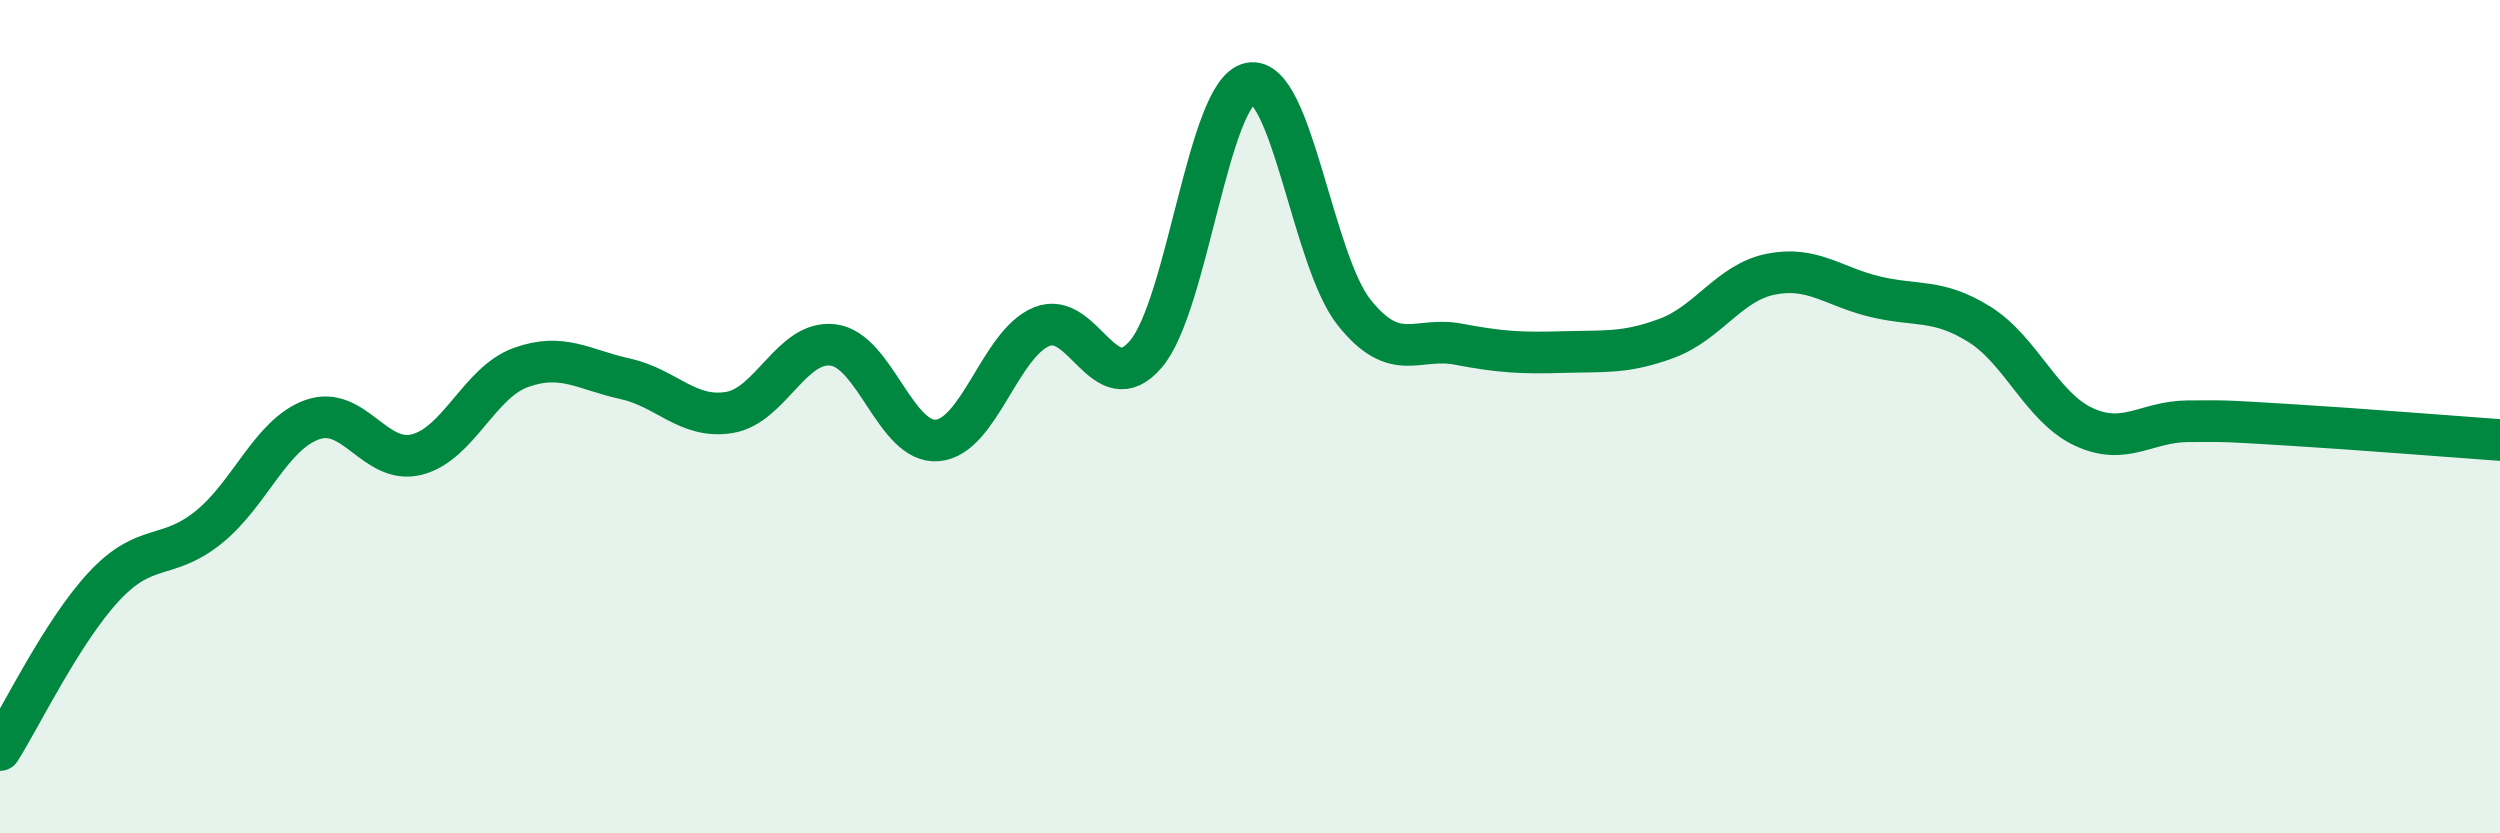
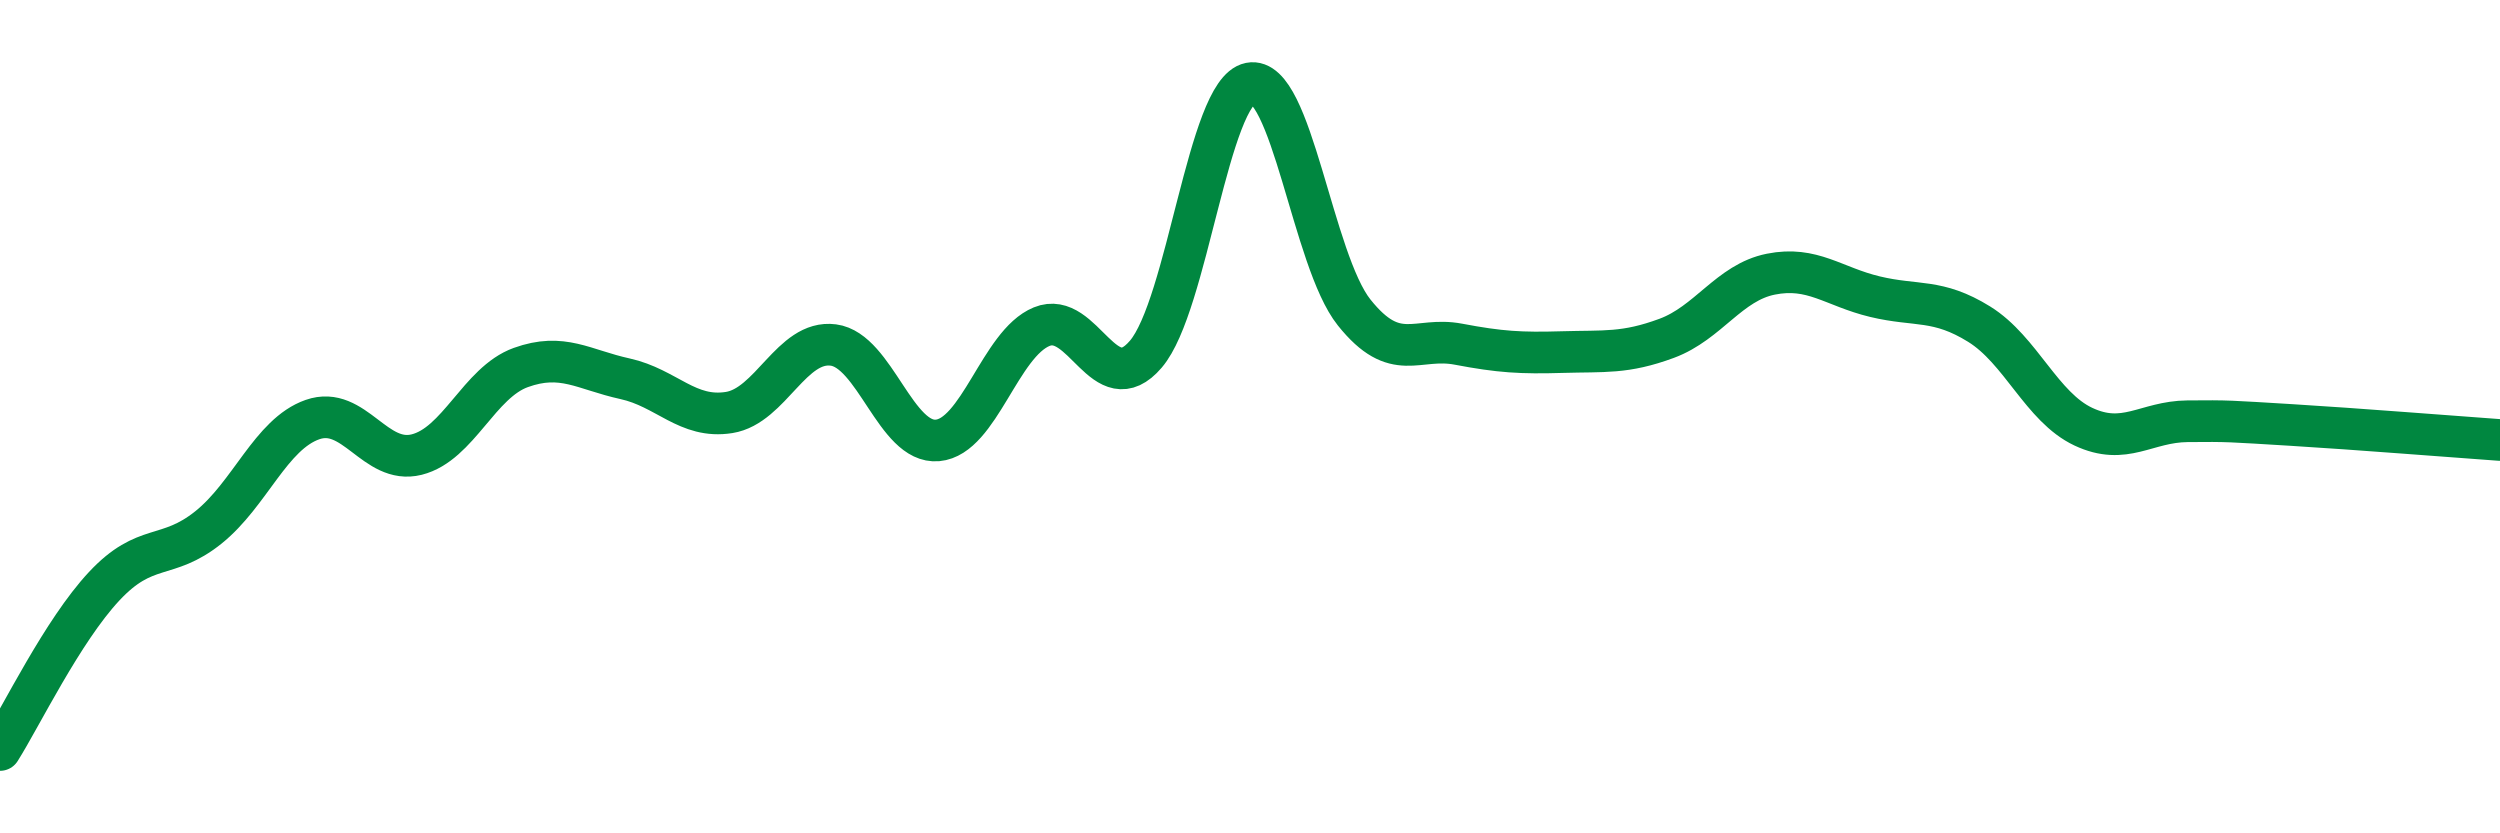
<svg xmlns="http://www.w3.org/2000/svg" width="60" height="20" viewBox="0 0 60 20">
-   <path d="M 0,18 C 0.5,17.21 1.5,15.14 2.5,14.07 C 3.5,13 4,13.46 5,12.66 C 6,11.86 6.5,10.42 7.5,10.07 C 8.5,9.72 9,11.16 10,10.91 C 11,10.66 11.5,9.18 12.5,8.82 C 13.5,8.46 14,8.87 15,9.09 C 16,9.31 16.5,10.06 17.5,9.9 C 18.5,9.74 19,8.15 20,8.28 C 21,8.41 21.5,10.66 22.5,10.57 C 23.5,10.48 24,8.25 25,7.84 C 26,7.43 26.5,9.67 27.5,8.5 C 28.5,7.33 29,2.2 30,2 C 31,1.8 31.5,6.25 32.5,7.5 C 33.5,8.75 34,8.07 35,8.26 C 36,8.45 36.5,8.48 37.5,8.45 C 38.5,8.42 39,8.49 40,8.12 C 41,7.75 41.5,6.78 42.5,6.58 C 43.5,6.38 44,6.88 45,7.12 C 46,7.36 46.5,7.16 47.5,7.78 C 48.5,8.4 49,9.77 50,10.24 C 51,10.71 51.5,10.12 52.5,10.11 C 53.5,10.1 53.5,10.11 55,10.2 C 56.5,10.29 59,10.49 60,10.56L60 20L0 20Z" fill="#008740" opacity="0.1" stroke-linecap="round" stroke-linejoin="round" />
  <path d="M 0,18 C 0.5,17.21 1.5,15.14 2.5,14.07 C 3.5,13 4,13.46 5,12.66 C 6,11.86 6.5,10.42 7.5,10.07 C 8.5,9.72 9,11.16 10,10.91 C 11,10.66 11.5,9.18 12.5,8.82 C 13.5,8.46 14,8.87 15,9.09 C 16,9.31 16.5,10.06 17.5,9.9 C 18.5,9.74 19,8.15 20,8.28 C 21,8.41 21.5,10.66 22.5,10.57 C 23.5,10.48 24,8.25 25,7.84 C 26,7.43 26.5,9.67 27.5,8.5 C 28.5,7.33 29,2.2 30,2 C 31,1.8 31.5,6.25 32.5,7.5 C 33.5,8.75 34,8.07 35,8.26 C 36,8.45 36.5,8.48 37.5,8.45 C 38.5,8.42 39,8.49 40,8.12 C 41,7.75 41.5,6.78 42.5,6.58 C 43.5,6.38 44,6.88 45,7.12 C 46,7.36 46.5,7.16 47.5,7.78 C 48.5,8.4 49,9.77 50,10.24 C 51,10.71 51.5,10.12 52.5,10.11 C 53.5,10.1 53.5,10.11 55,10.2 C 56.5,10.29 59,10.49 60,10.56" stroke="#008740" stroke-width="1" fill="none" stroke-linecap="round" stroke-linejoin="round" />
</svg>